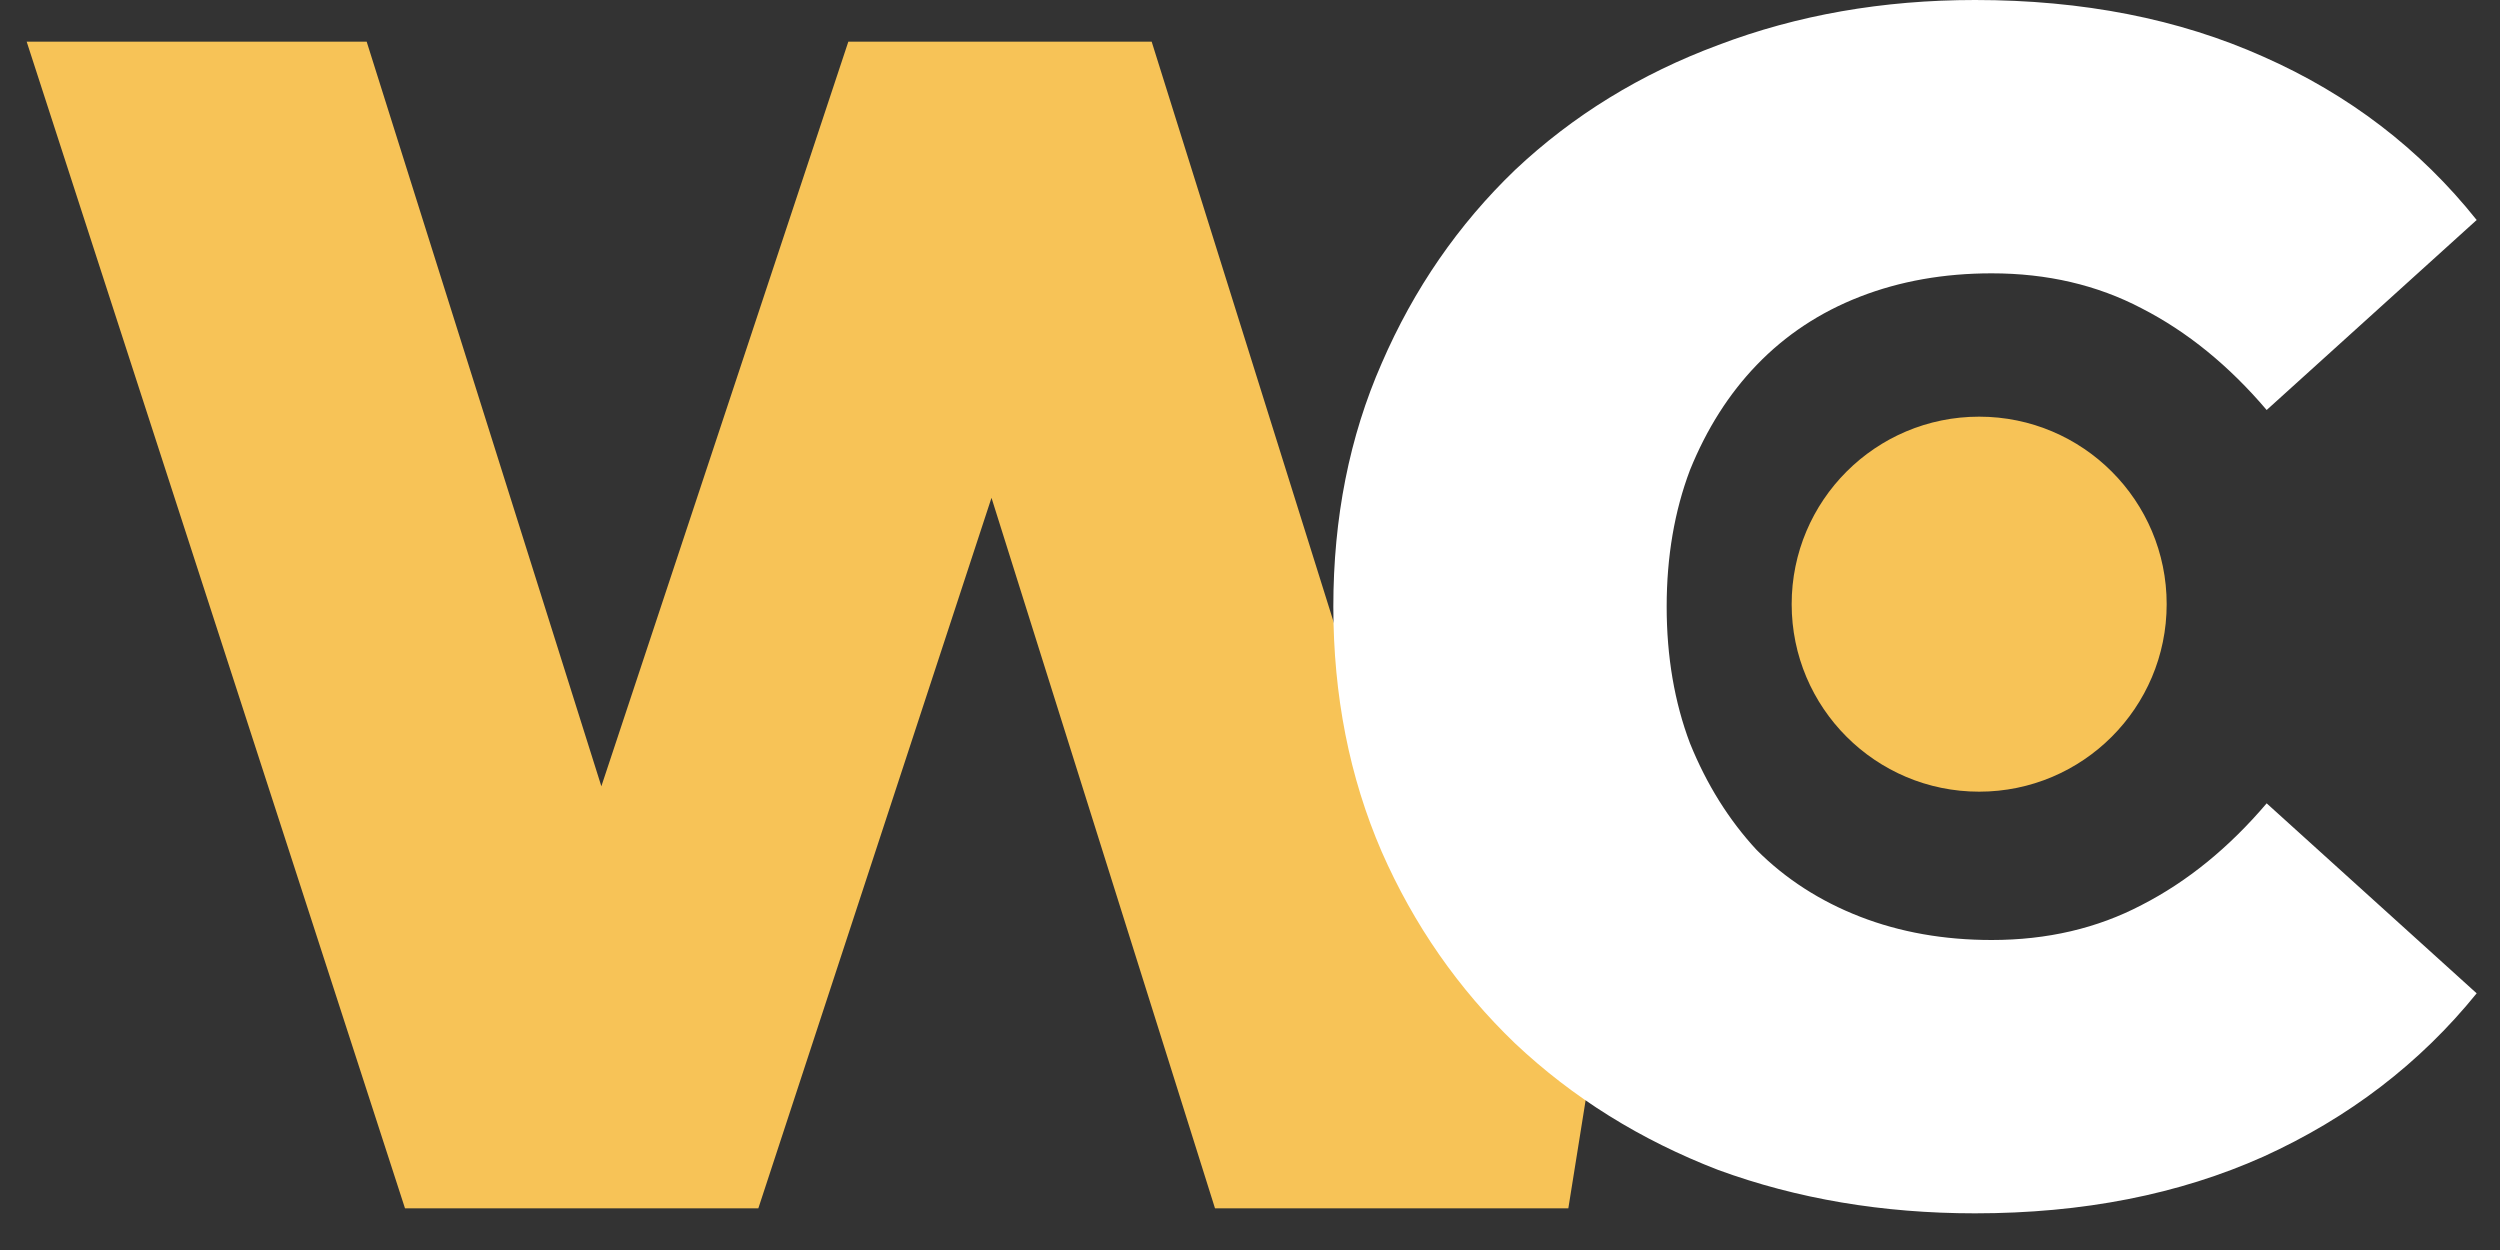
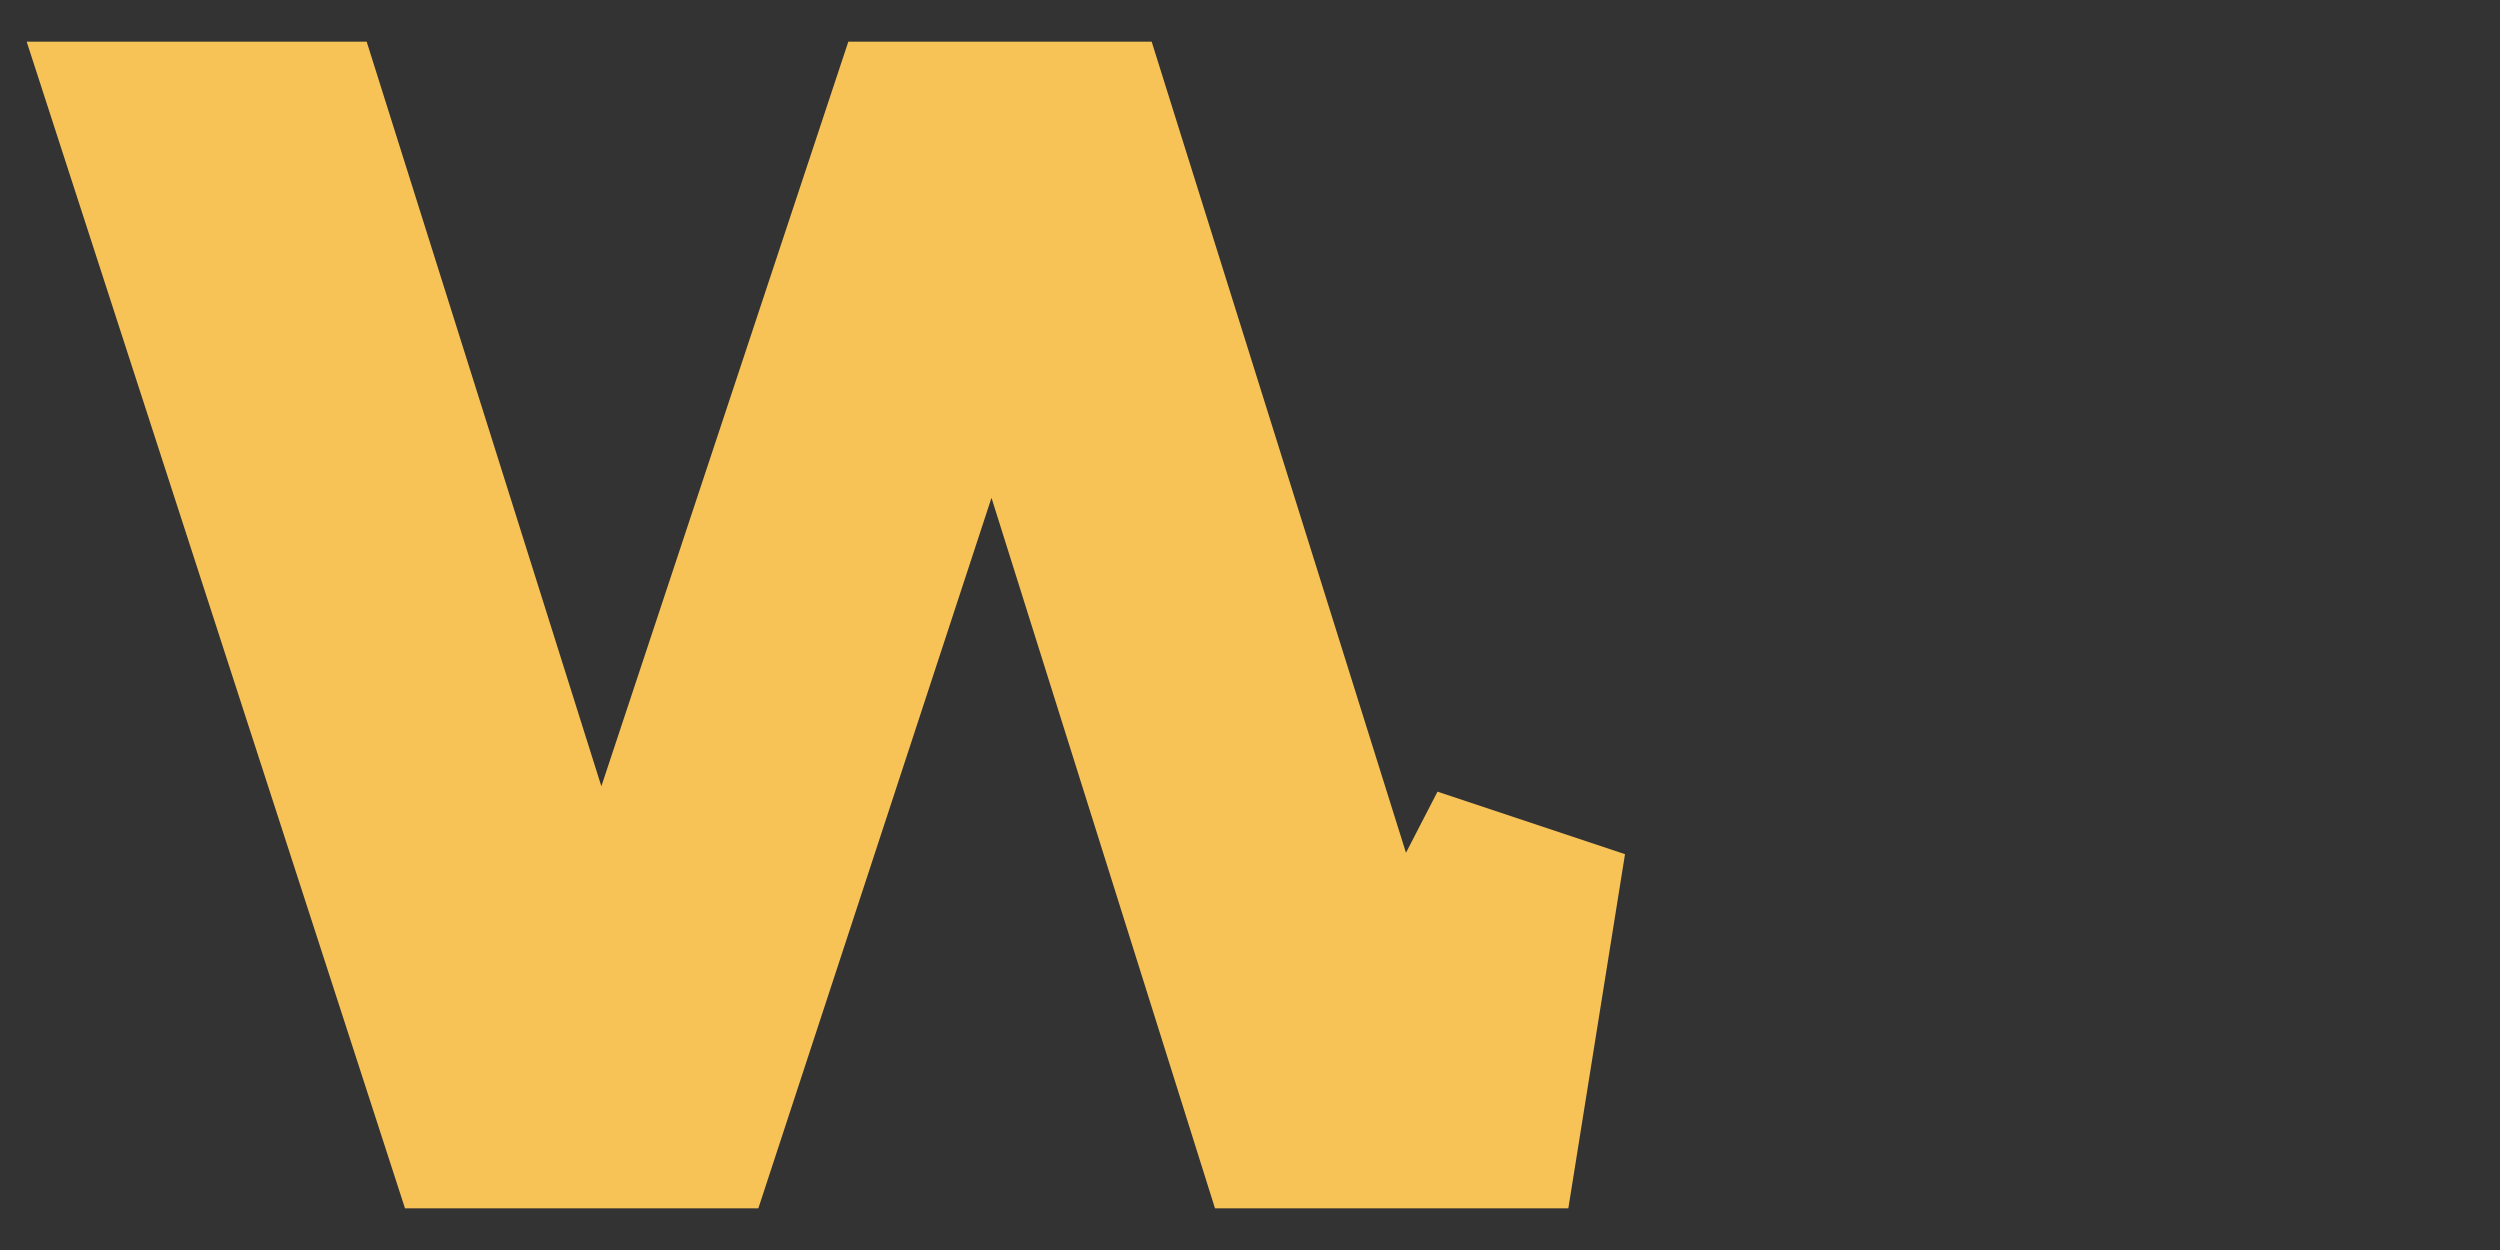
<svg xmlns="http://www.w3.org/2000/svg" width="60" height="30" viewBox="0 0 60 30" fill="none">
  <rect x="0" y="0" width="60" height="30" fill="#333333" stroke="none" />
  <path d="M9.72 29L0.64 1H8.8L16.44 25.24H12.32L20.36 1H27.64L35.24 25.24H31.28L34.5 19L39 20.5L37.64 29H29.16L22.68 8.4H24.96L18.2 29H9.72Z" fill="#F7C357" />
-   <path d="M47.4 29.12C45.187 29.12 43.133 28.773 41.24 28.08C39.373 27.36 37.747 26.347 36.36 25.04C35 23.733 33.933 22.2 33.16 20.44C32.387 18.653 32 16.693 32 14.56C32 12.427 32.387 10.48 33.16 8.72C33.933 6.933 35 5.387 36.36 4.08C37.747 2.773 39.373 1.773 41.24 1.08C43.133 0.36 45.187 0 47.4 0C49.987 0 52.293 0.453 54.32 1.36C56.373 2.267 58.08 3.573 59.44 5.28L54.4 9.84C53.493 8.773 52.493 7.96 51.4 7.4C50.333 6.84 49.133 6.56 47.8 6.56C46.653 6.56 45.6 6.747 44.64 7.12C43.68 7.493 42.853 8.04 42.16 8.76C41.493 9.453 40.96 10.293 40.56 11.28C40.187 12.267 40 13.36 40 14.56C40 15.76 40.187 16.853 40.56 17.84C40.96 18.827 41.493 19.68 42.16 20.4C42.853 21.093 43.68 21.627 44.64 22C45.6 22.373 46.653 22.56 47.8 22.56C49.133 22.56 50.333 22.28 51.4 21.72C52.493 21.16 53.493 20.347 54.4 19.28L59.44 23.84C58.08 25.52 56.373 26.827 54.32 27.76C52.293 28.667 49.987 29.12 47.4 29.12Z" fill="white" />
-   <circle cx="47.5" cy="14.5" r="4.5" fill="#F7C357" />
</svg>